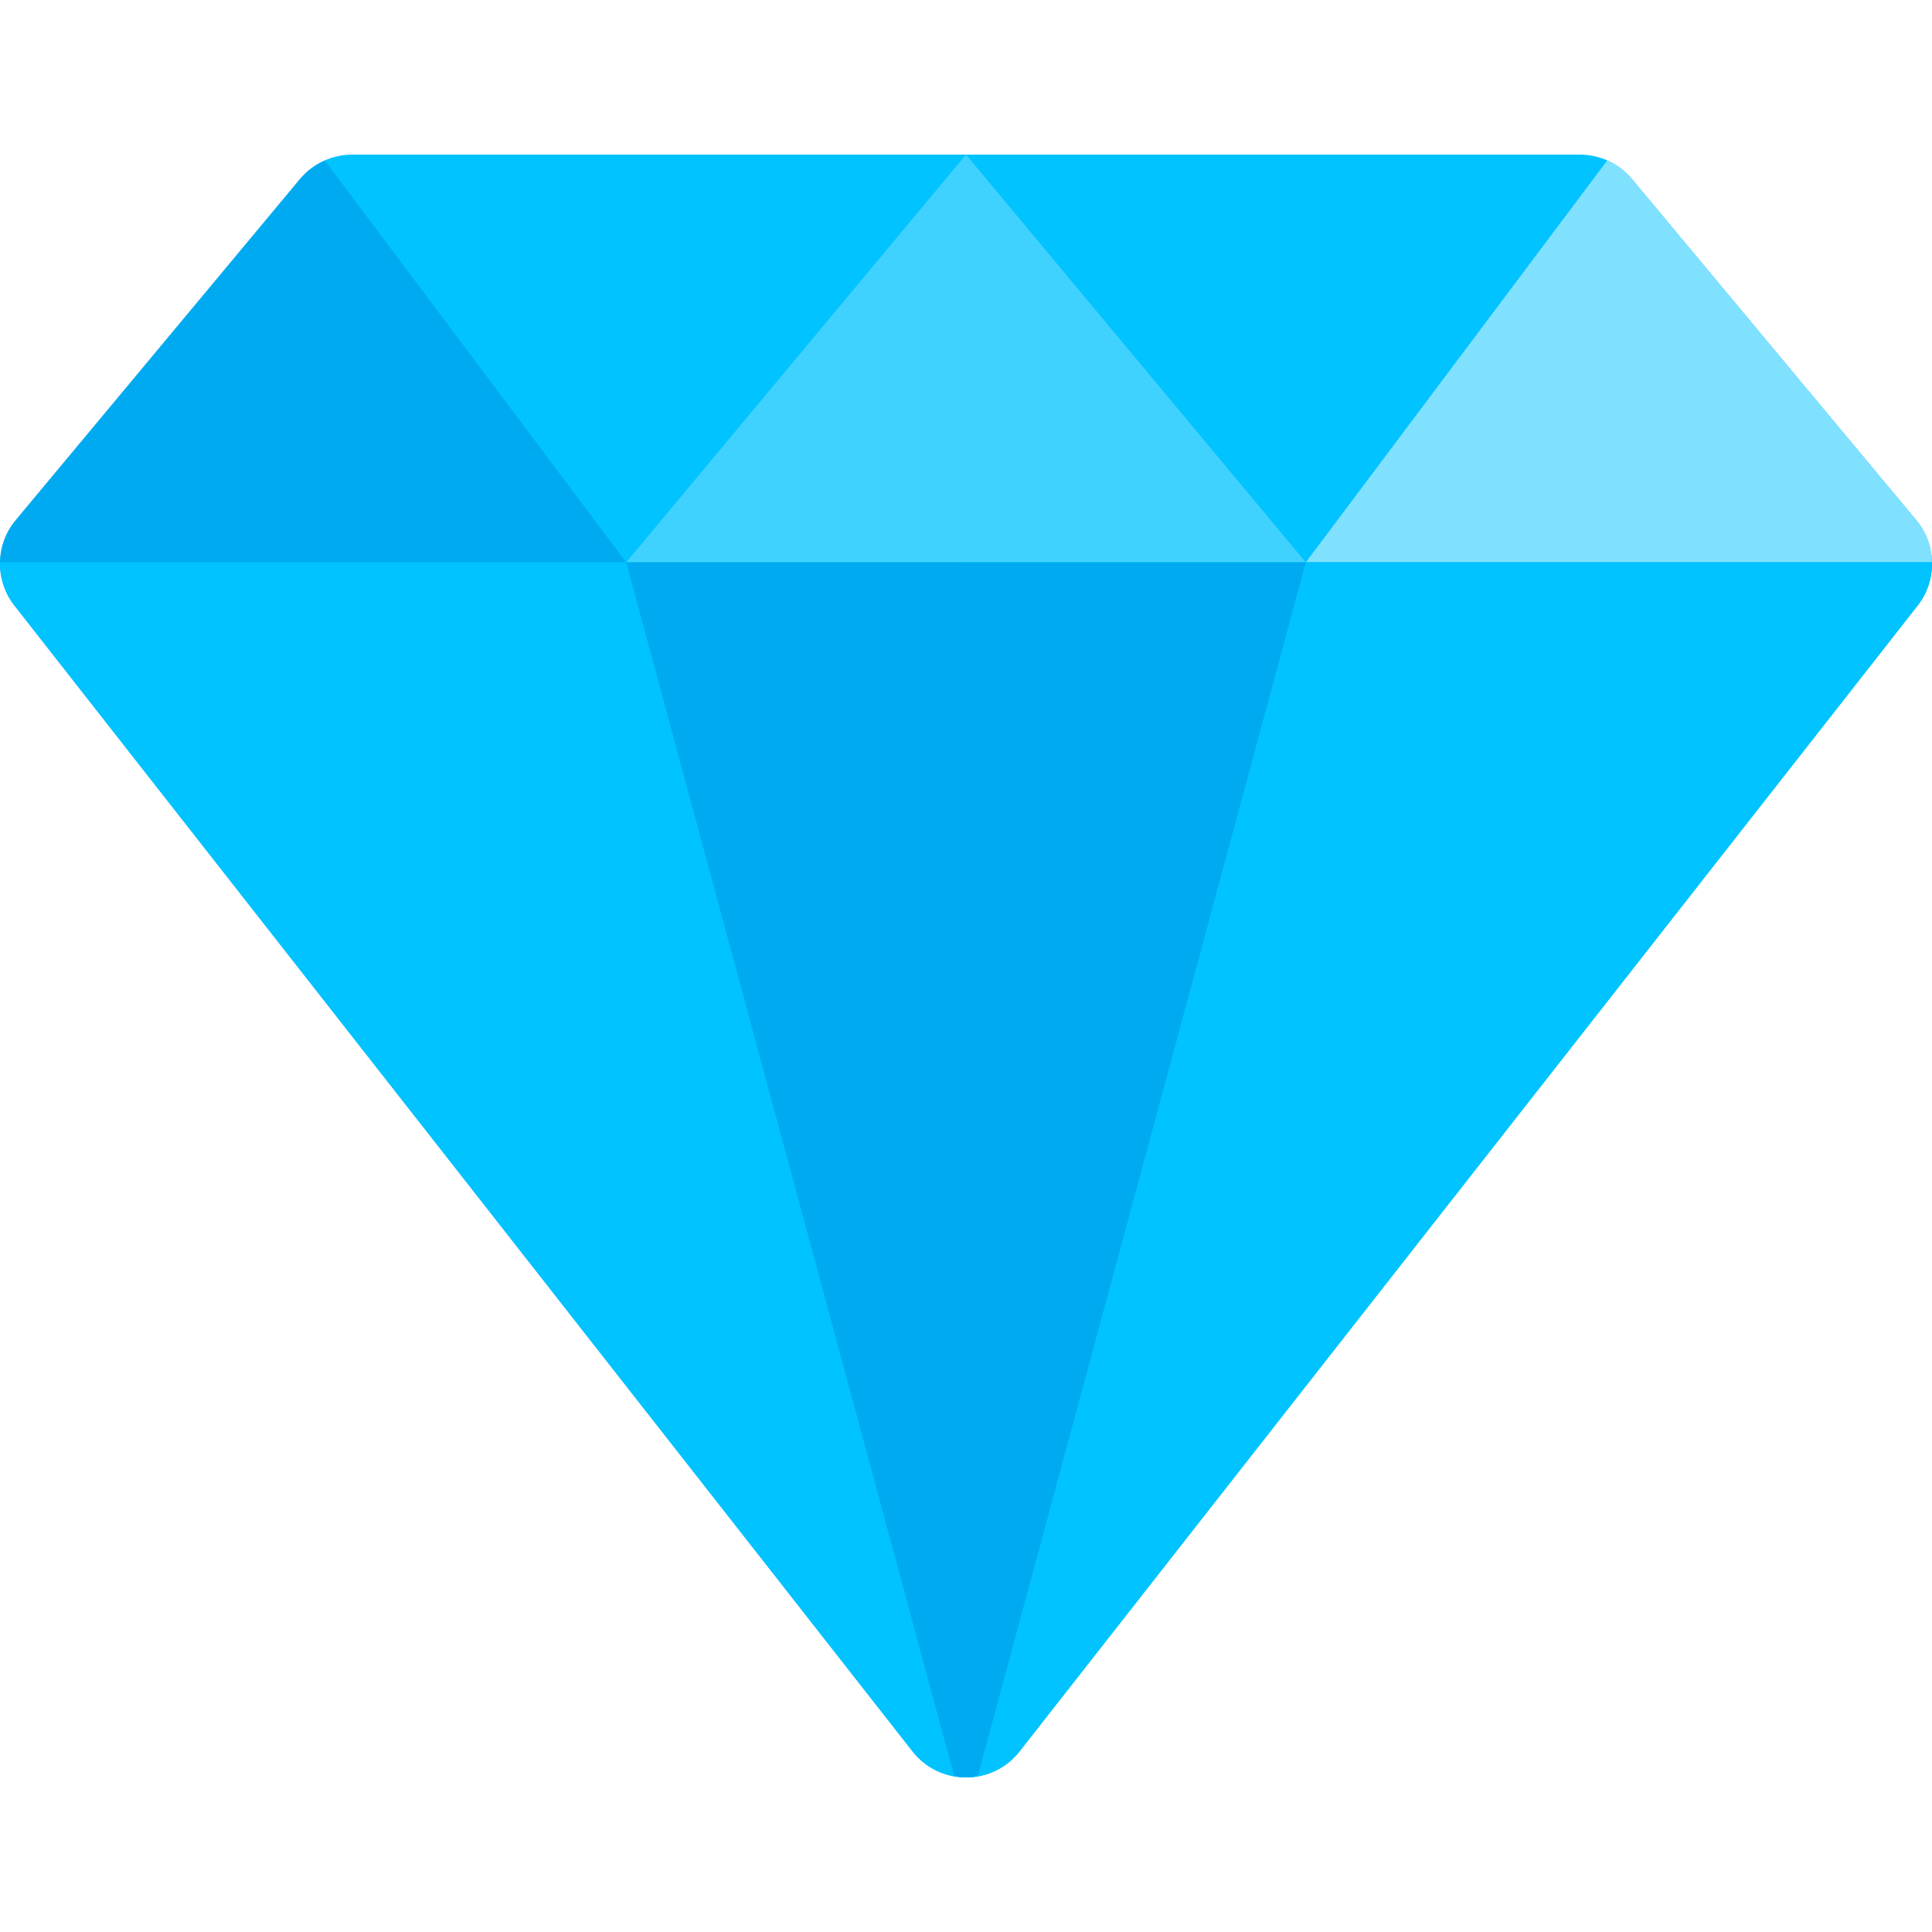
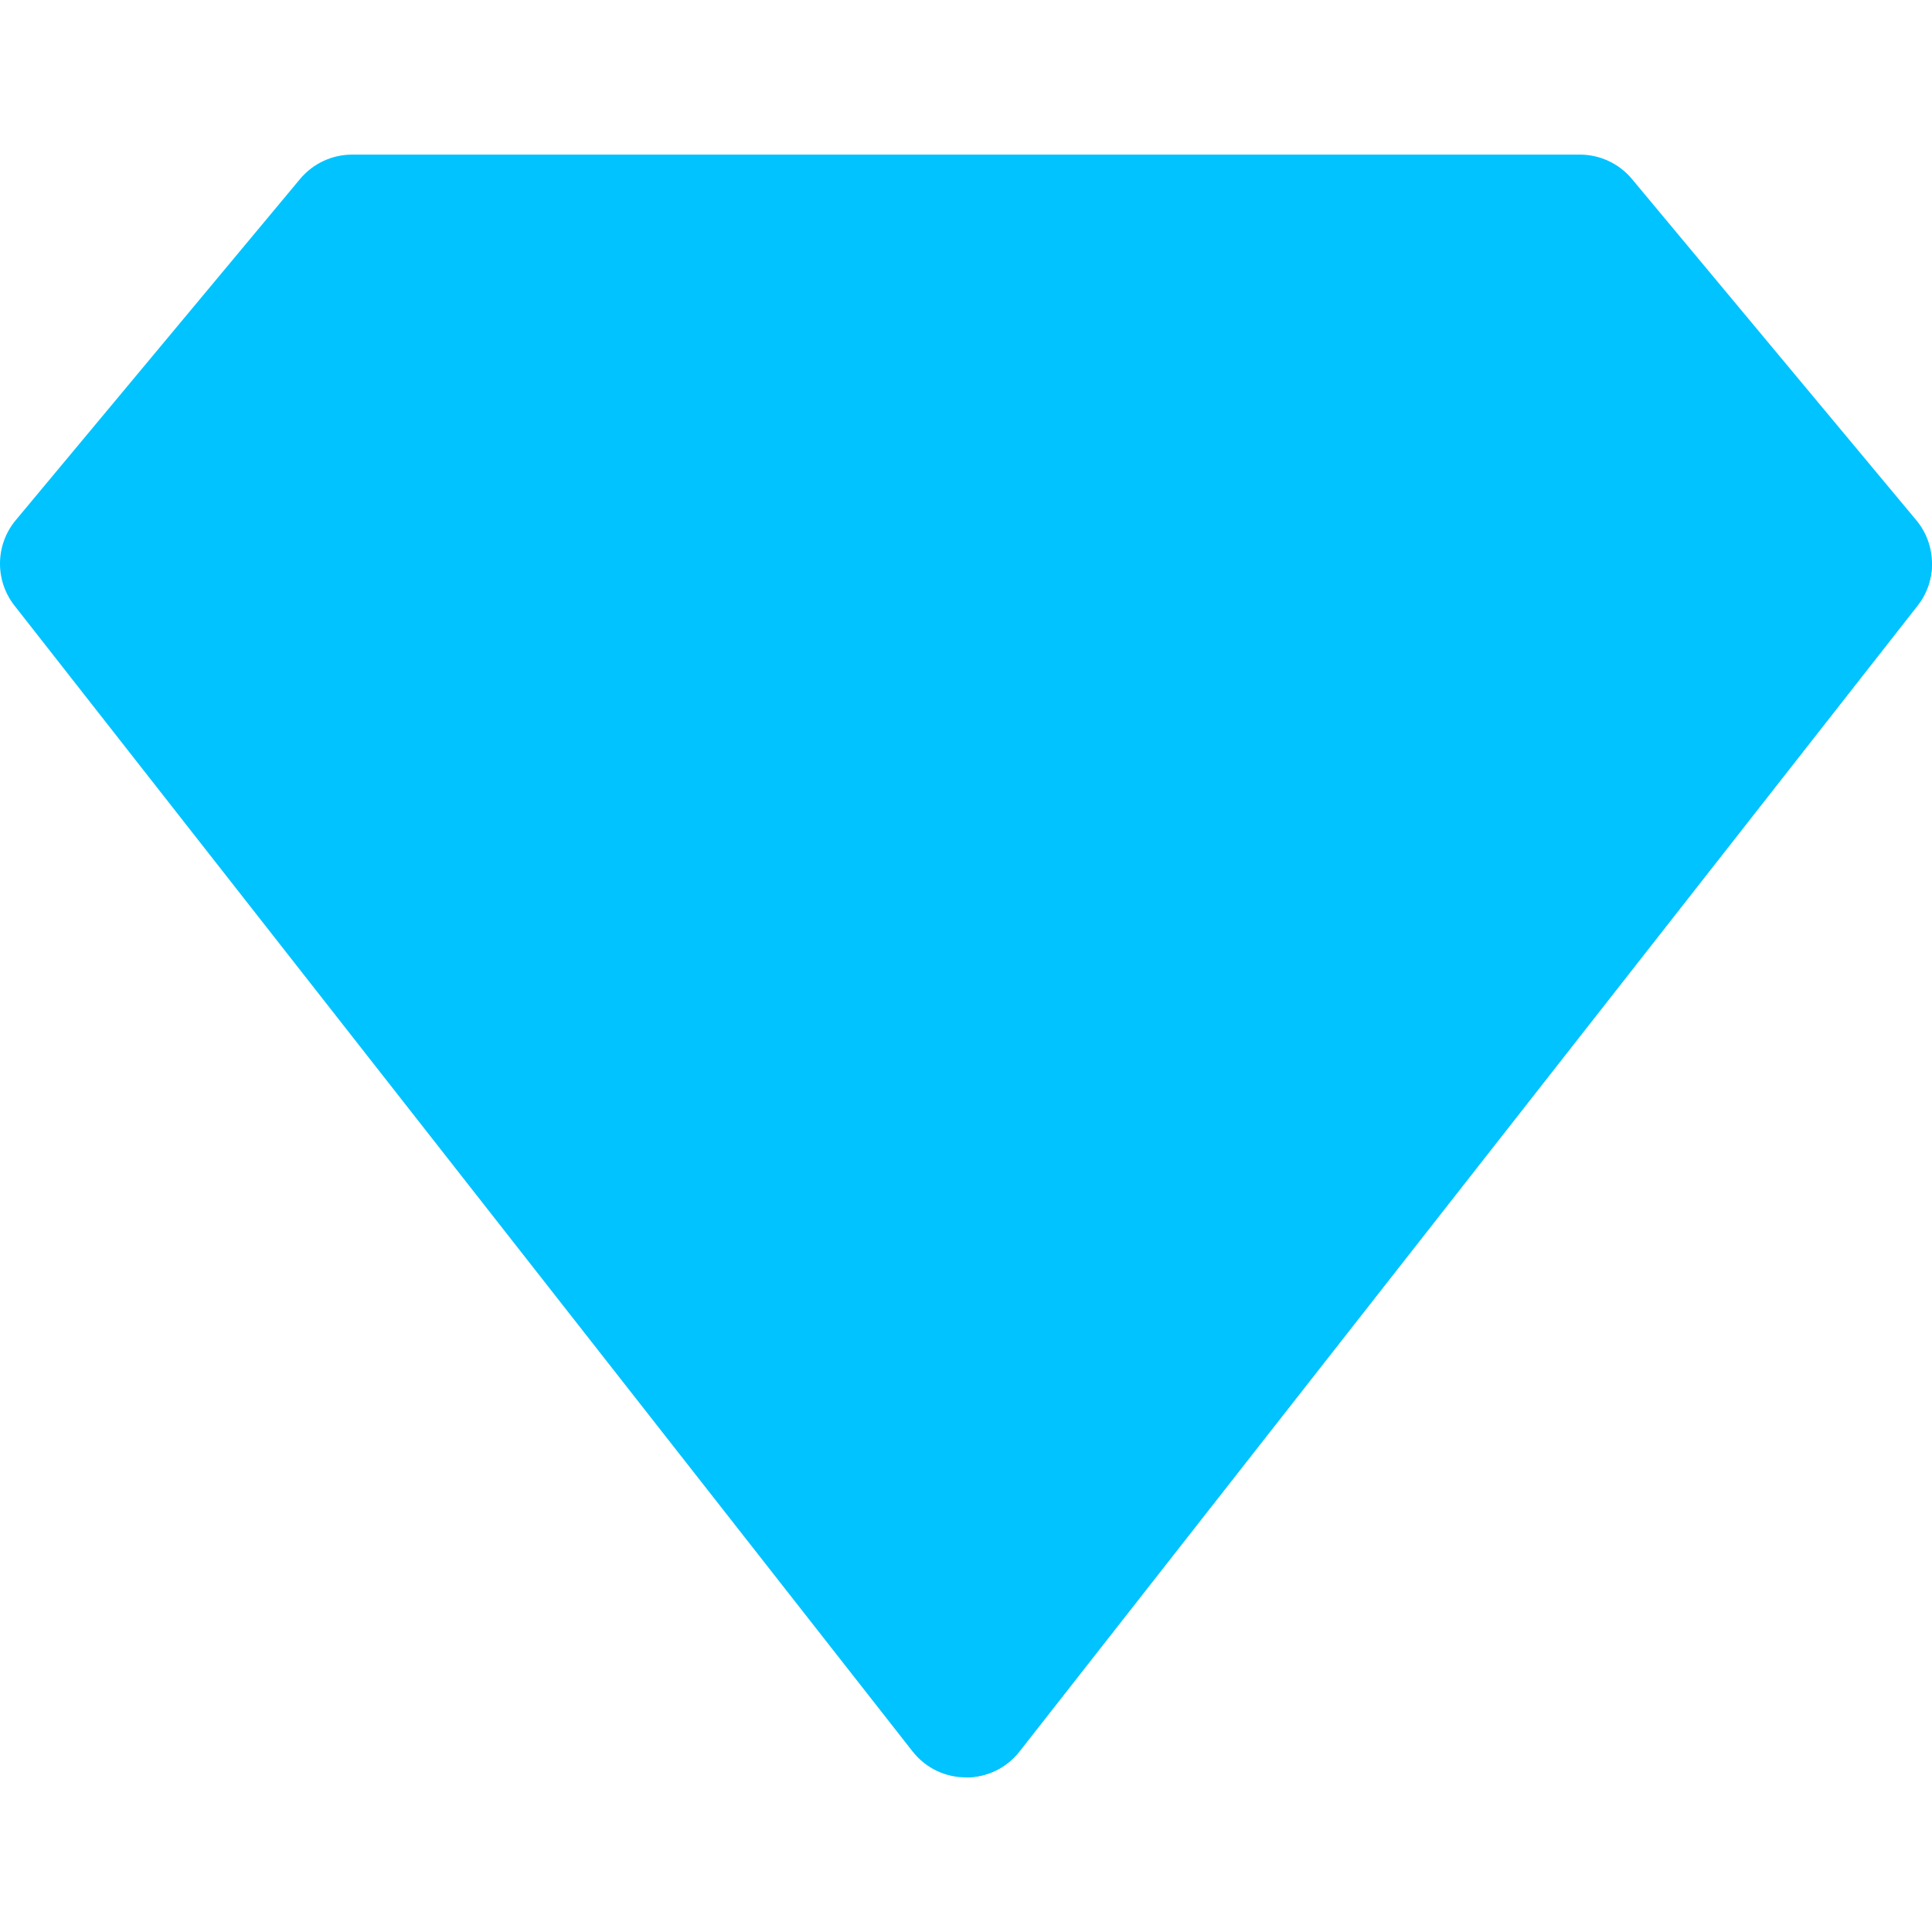
<svg xmlns="http://www.w3.org/2000/svg" height="800px" width="800px" version="1.1" id="Layer_1" viewBox="0 0 512.001 512.001" xml:space="preserve">
  <path style="fill:#00C3FF;" d="M507.827,137.848l-75.331-90.397c-3.422-4.106-8.491-6.48-13.836-6.48H93.342  c-5.346,0-10.413,2.374-13.836,6.48L4.174,137.848c-5.436,6.523-5.577,15.957-0.339,22.64L241.826,464.13  c7.211,9.2,21.139,9.2,28.35,0l237.991-303.643C513.403,153.804,513.262,144.371,507.827,137.848z" />
-   <polygon style="fill:#40D2FF;" points="256.001,40.971 165.951,149.031 346.051,149.031 " />
-   <path style="fill:#00AAF0;" d="M165.951,149.031L86.083,42.541c-2.51,1.108-4.778,2.751-6.577,4.91L4.174,137.848  c-2.7,3.241-4.08,7.199-4.158,11.183H165.951z" />
-   <path style="fill:#80E1FF;" d="M346.051,149.031l79.867-106.49c2.51,1.108,4.778,2.751,6.577,4.91l75.331,90.397  c2.7,3.241,4.08,7.199,4.158,11.183H346.051z" />
  <g>
-     <path style="fill:#00C3FF;" d="M511.985,149.031H0.016c-0.078,4.034,1.183,8.093,3.819,11.457L241.826,464.13   c7.211,9.2,21.139,9.2,28.35,0l237.991-303.643C510.802,157.124,512.061,153.065,511.985,149.031z" />
    <path style="fill:#00C3FF;" d="M256.001,471.03c5.285,0,10.57-2.3,14.175-6.9l237.991-303.643   c2.636-3.363,3.896-7.422,3.819-11.457H256.001V471.03z" />
  </g>
-   <path style="fill:#00AAF0;" d="M259.116,470.689c5.807-21.485,86.934-321.658,86.934-321.658h-180.1l86.934,321.658  C254.95,471.049,257.051,471.049,259.116,470.689z" />
</svg>